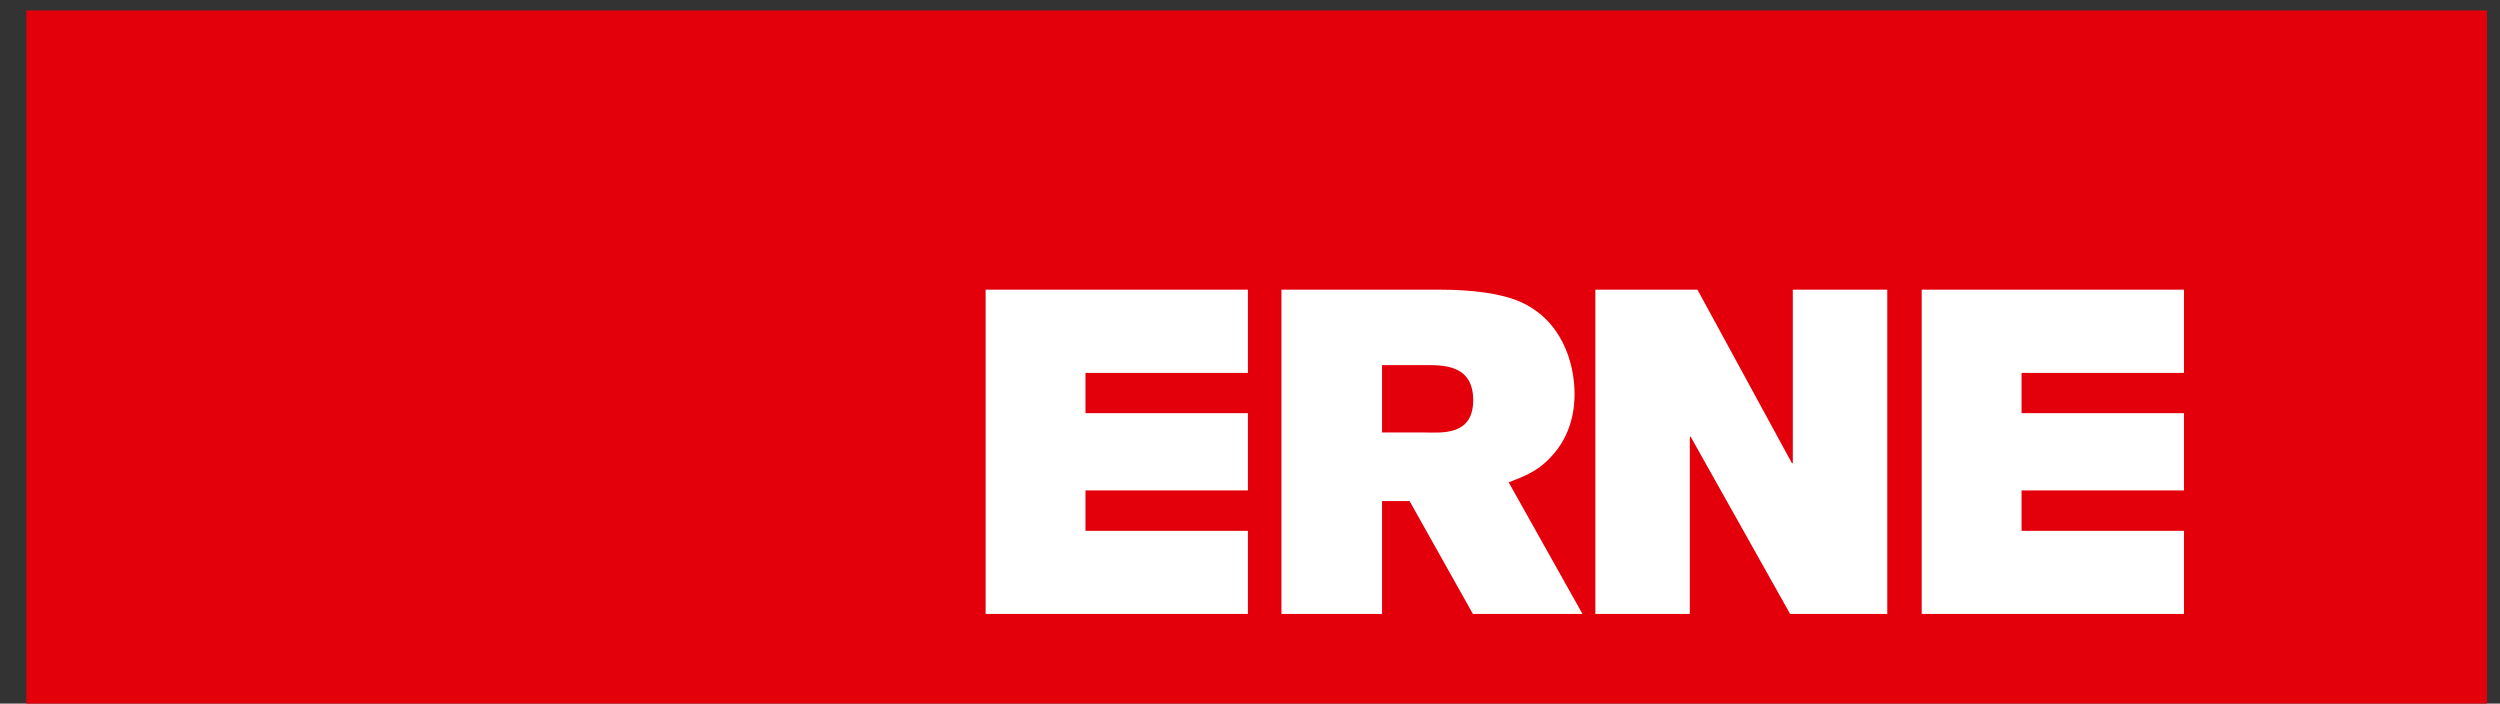
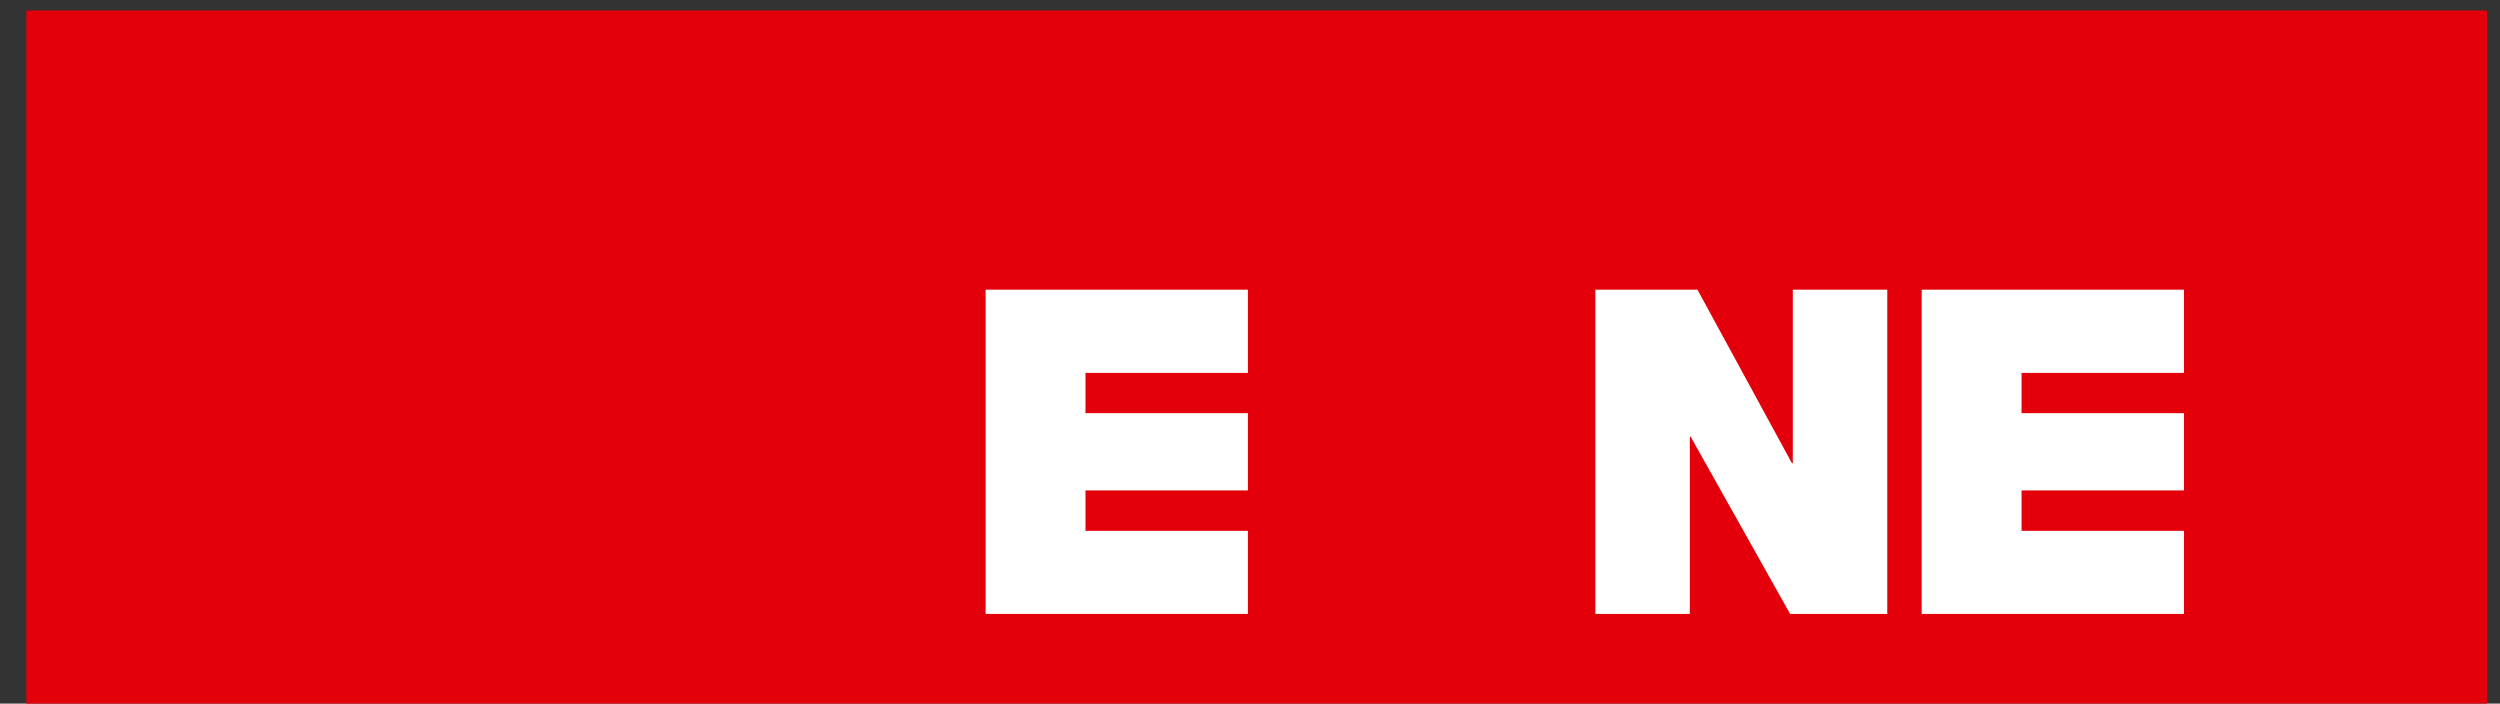
<svg xmlns="http://www.w3.org/2000/svg" width="100%" height="100%" viewBox="0 0 167 47" version="1.1" xml:space="preserve" style="fill-rule:evenodd;clip-rule:evenodd;stroke-linejoin:round;stroke-miterlimit:2;">
  <rect x="0" y="0" width="167" height="47" fill="#333333" stroke="none" />
  <g transform="matrix(1,0,0,1,-337,-95)">
    <rect x="338.76" y="95.7" width="164.37" height="46.49" style="fill:rgb(227,0,11);fill-rule:nonzero;" />
    <g>
      <g>
        <path d="M402.84,136.01L420.36,136.01L420.36,130.46L409.51,130.46L409.51,127.76L420.36,127.76L420.36,122.6L409.51,122.6L409.51,119.91L420.36,119.91L420.36,114.35L402.84,114.35L402.84,136.01Z" style="fill:white;fill-rule:nonzero;" />
        <path d="M456.76,125.94L456.7,125.94L450.39,114.35L443.57,114.35L443.57,136.01L449.88,136.01L449.88,124.18L449.94,124.18L456.58,136.01L463.07,136.01L463.07,114.35L456.76,114.35L456.76,125.94Z" style="fill:white;fill-rule:nonzero;" />
        <path d="M482.89,119.91L482.89,114.35L465.37,114.35L465.37,136.01L482.89,136.01L482.89,130.46L472.04,130.46L472.04,127.76L482.89,127.76L482.89,122.6L472.04,122.6L472.04,119.91L482.89,119.91Z" style="fill:white;fill-rule:nonzero;" />
-         <path d="M440.54,125.59C442.08,124.01 442.18,122.12 442.18,121.3C442.18,119.25 441.33,116.34 438.48,115.13C437.18,114.58 435.24,114.35 433.2,114.35L422.6,114.35L422.6,136.01L429.32,136.01L429.32,128.47L431.16,128.47L435.39,136.01L442.71,136.01L437.78,127.22C438.78,126.83 439.69,126.5 440.54,125.59ZM432.14,123.89L429.32,123.89L429.32,119.39L432.11,119.39C433.29,119.39 435.41,119.29 435.41,121.73C435.41,124.15 433.26,123.89 432.14,123.89Z" style="fill:white;fill-rule:nonzero;" />
      </g>
      <path d="M432.11,119.39L429.32,119.39L429.32,123.89L432.14,123.89C433.26,123.89 435.41,124.15 435.41,121.74C435.41,119.29 433.29,119.39 432.11,119.39Z" style="fill:none;fill-rule:nonzero;" />
    </g>
  </g>
</svg>